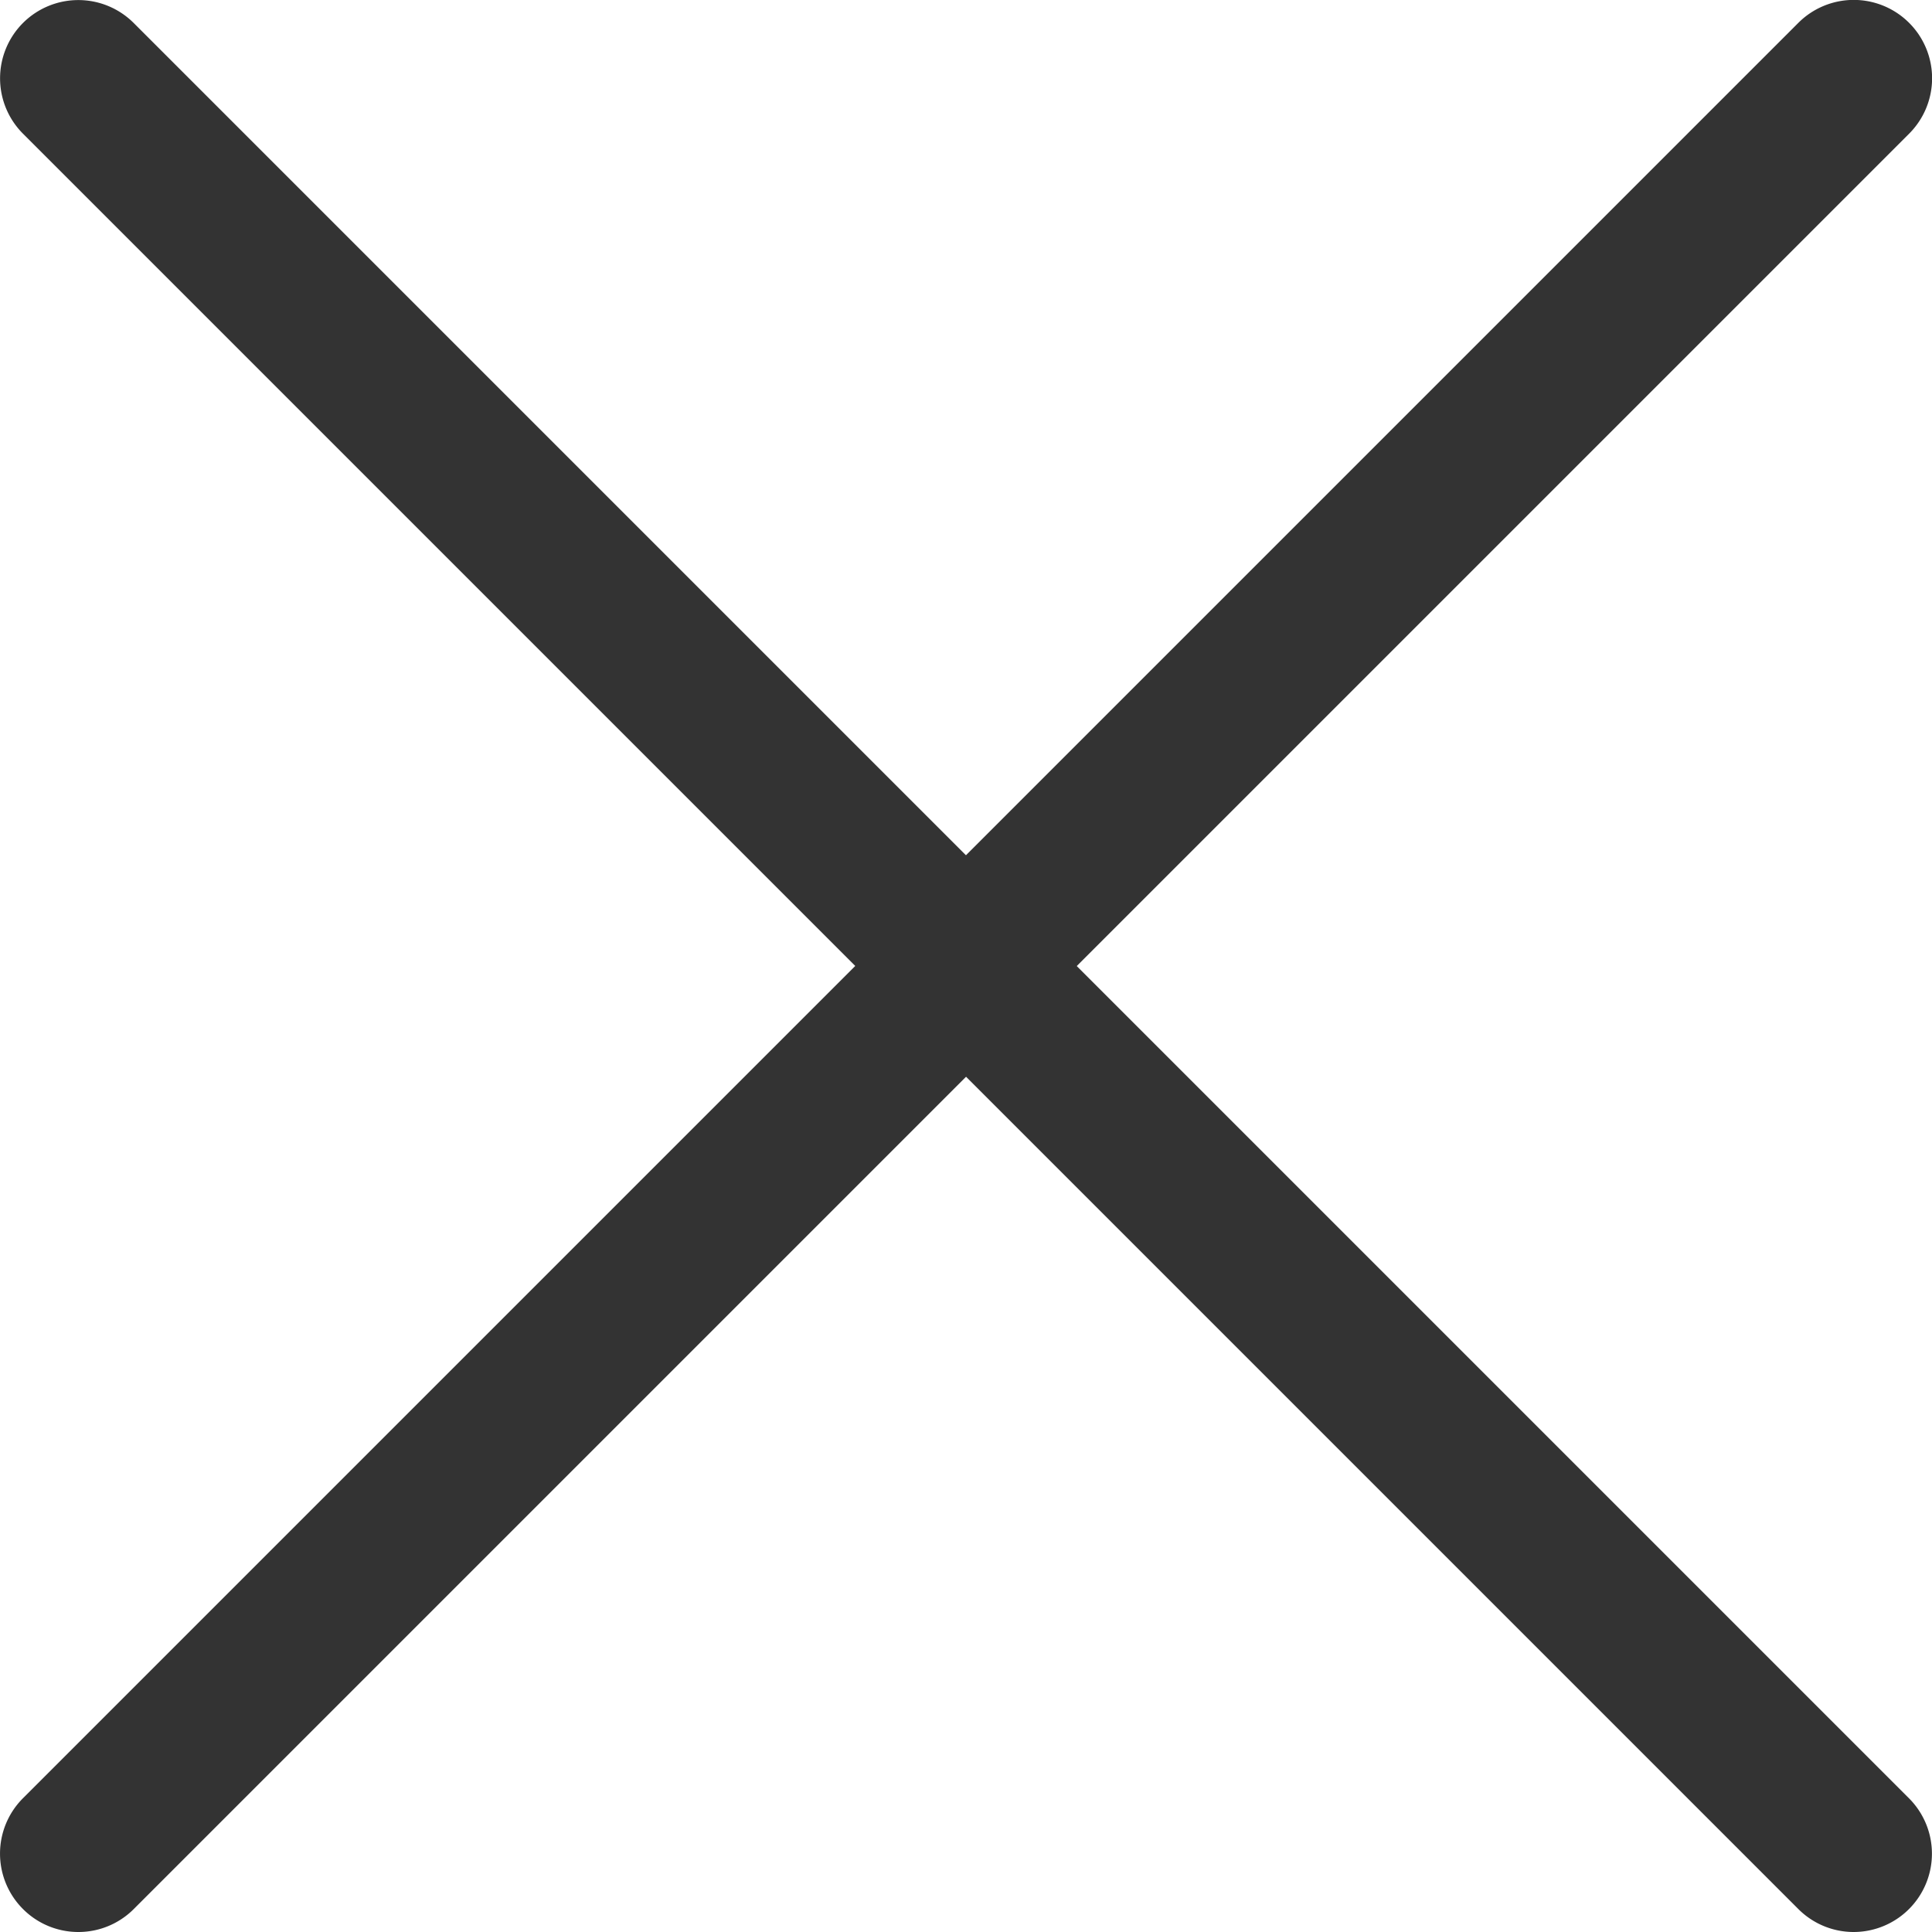
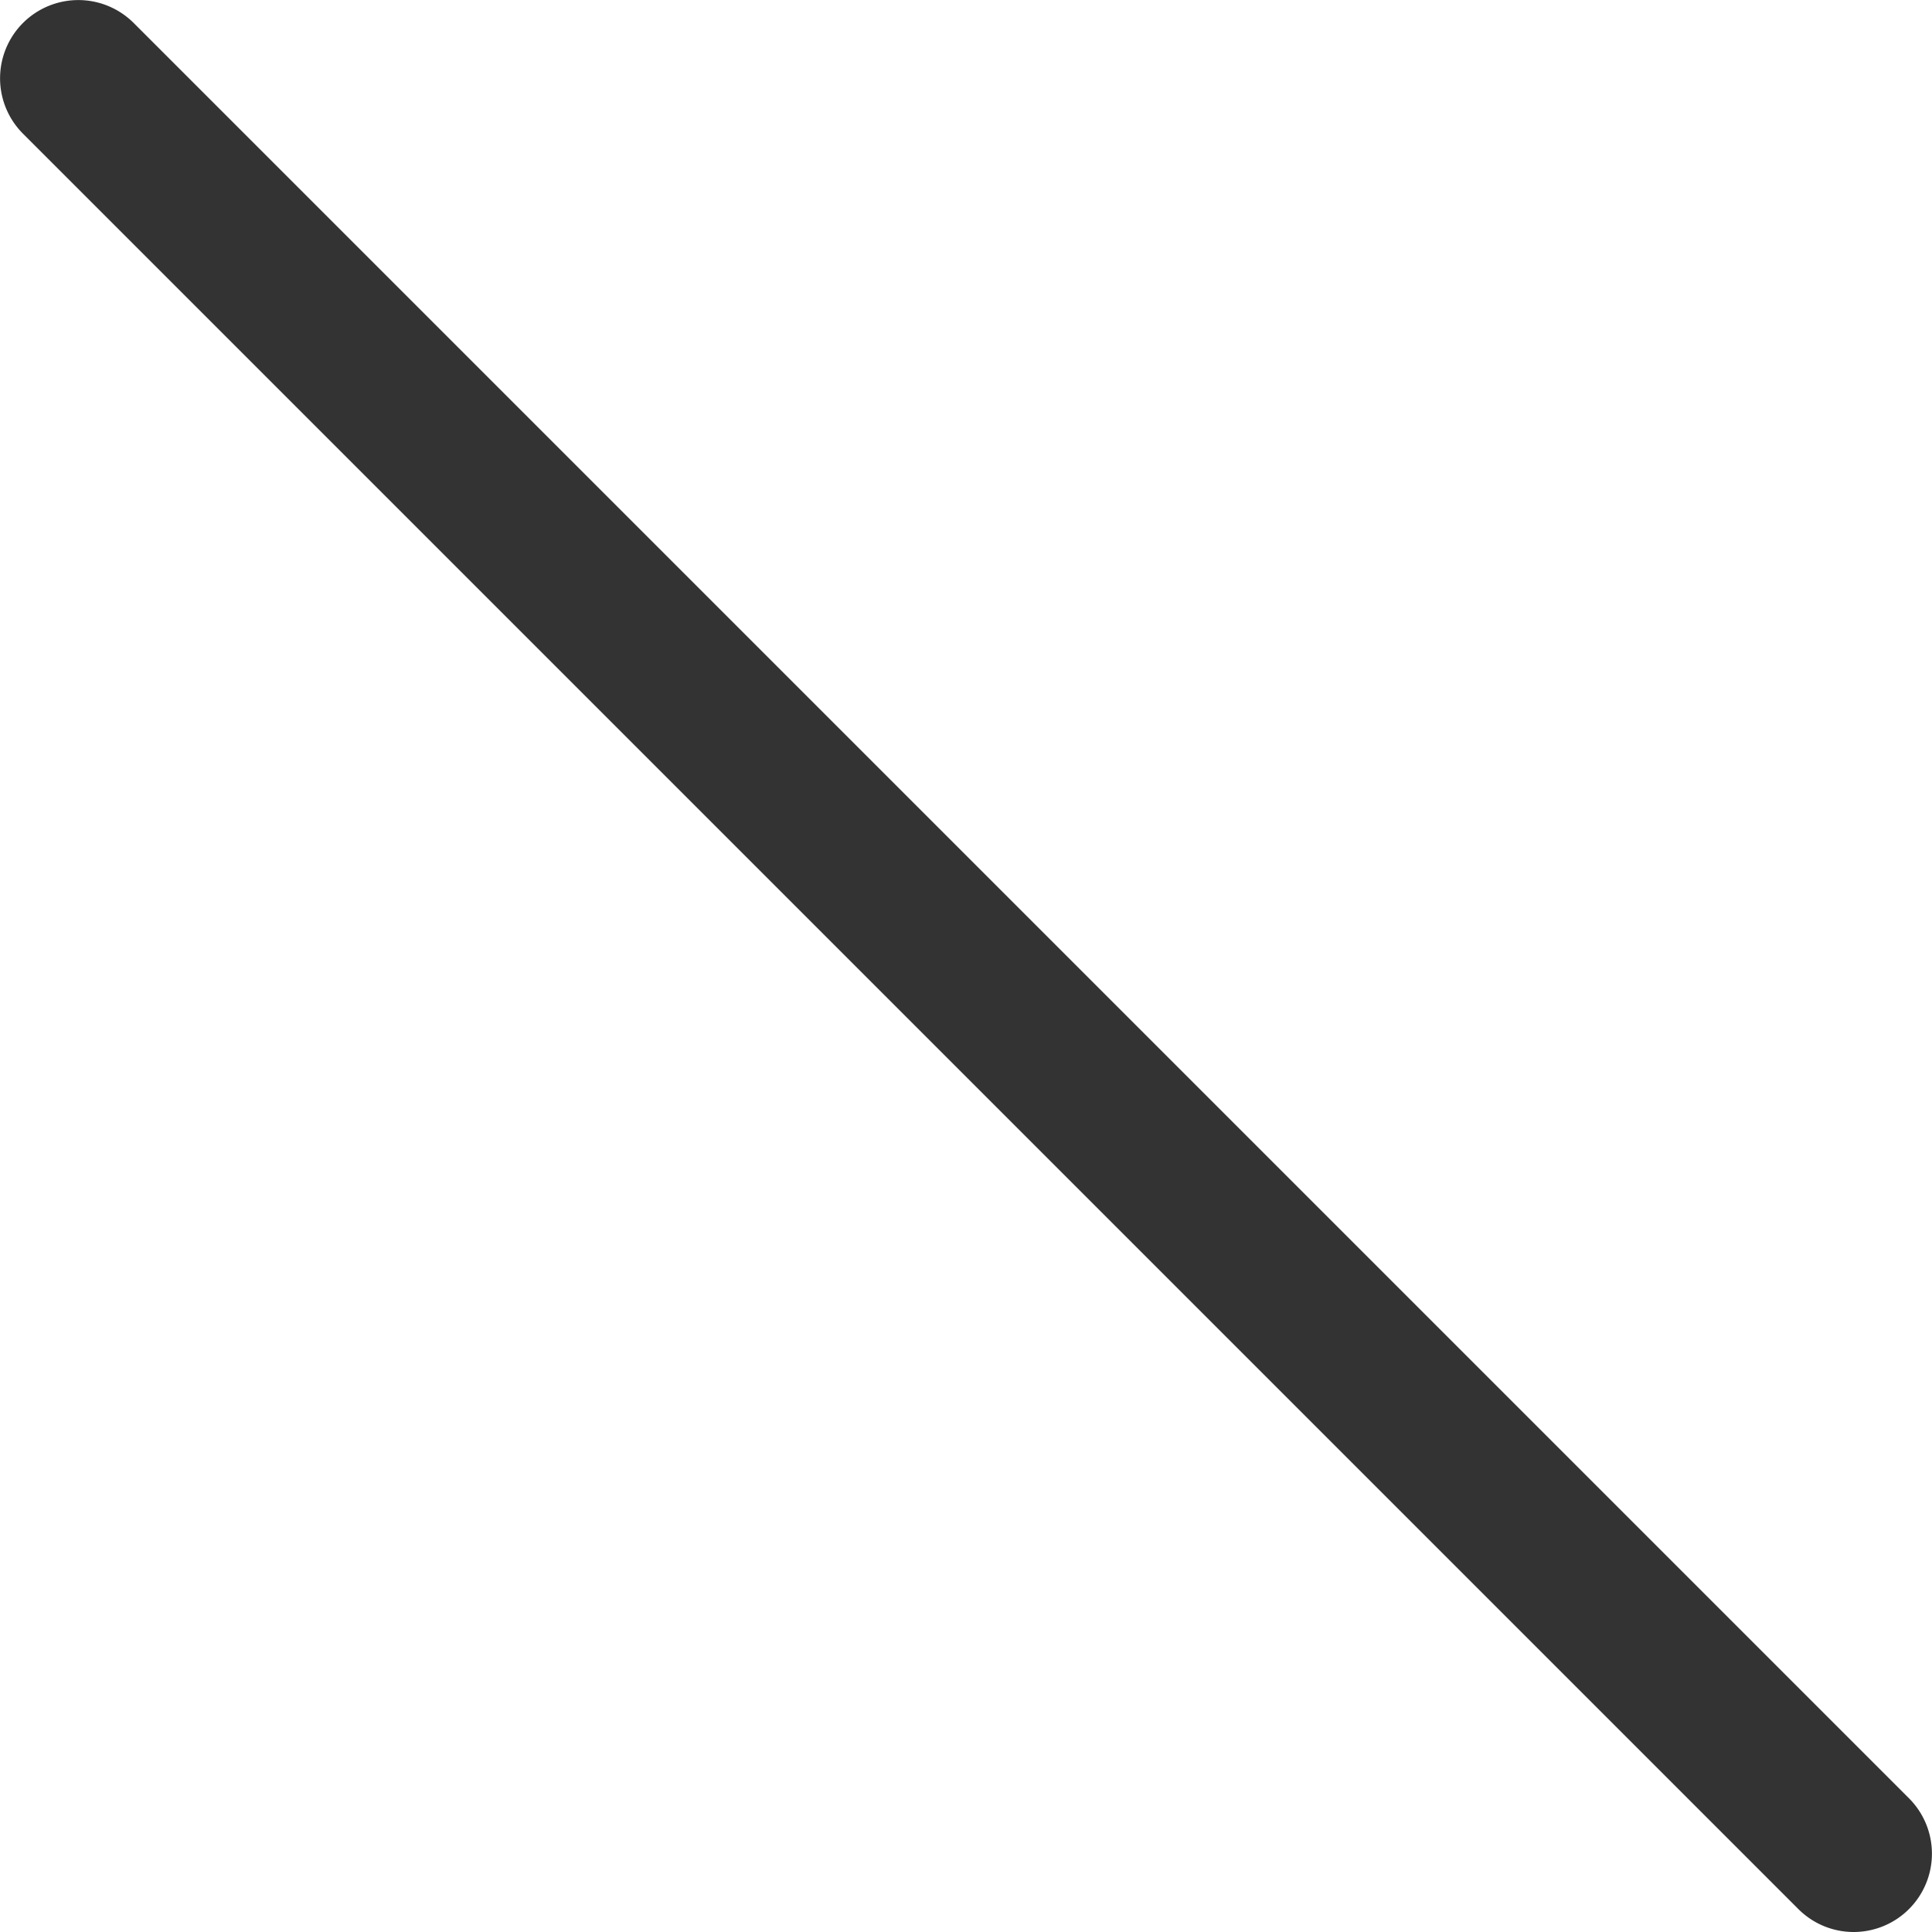
<svg xmlns="http://www.w3.org/2000/svg" width="18.5" height="18.5" viewBox="0 0 18.5 18.5">
  <defs>
    <style>.a{fill:#333;}</style>
  </defs>
  <g transform="translate(14107.781 10080.49)">
    <path class="a" d="M17,17.75a.748.748,0,0,1-.53-.22l-17-17A.75.75,0,0,1-.53-.53.75.75,0,0,1,.53-.53l17,17A.75.75,0,0,1,17,17.75Z" transform="translate(-14107.031 -10079.74)" />
-     <path class="a" d="M0,17.75a.748.748,0,0,1-.53-.22.75.75,0,0,1,0-1.061l17-17a.75.75,0,0,1,1.061,0,.75.75,0,0,1,0,1.061l-17,17A.748.748,0,0,1,0,17.75Z" transform="translate(-14107.031 -10079.74)" />
  </g>
</svg>